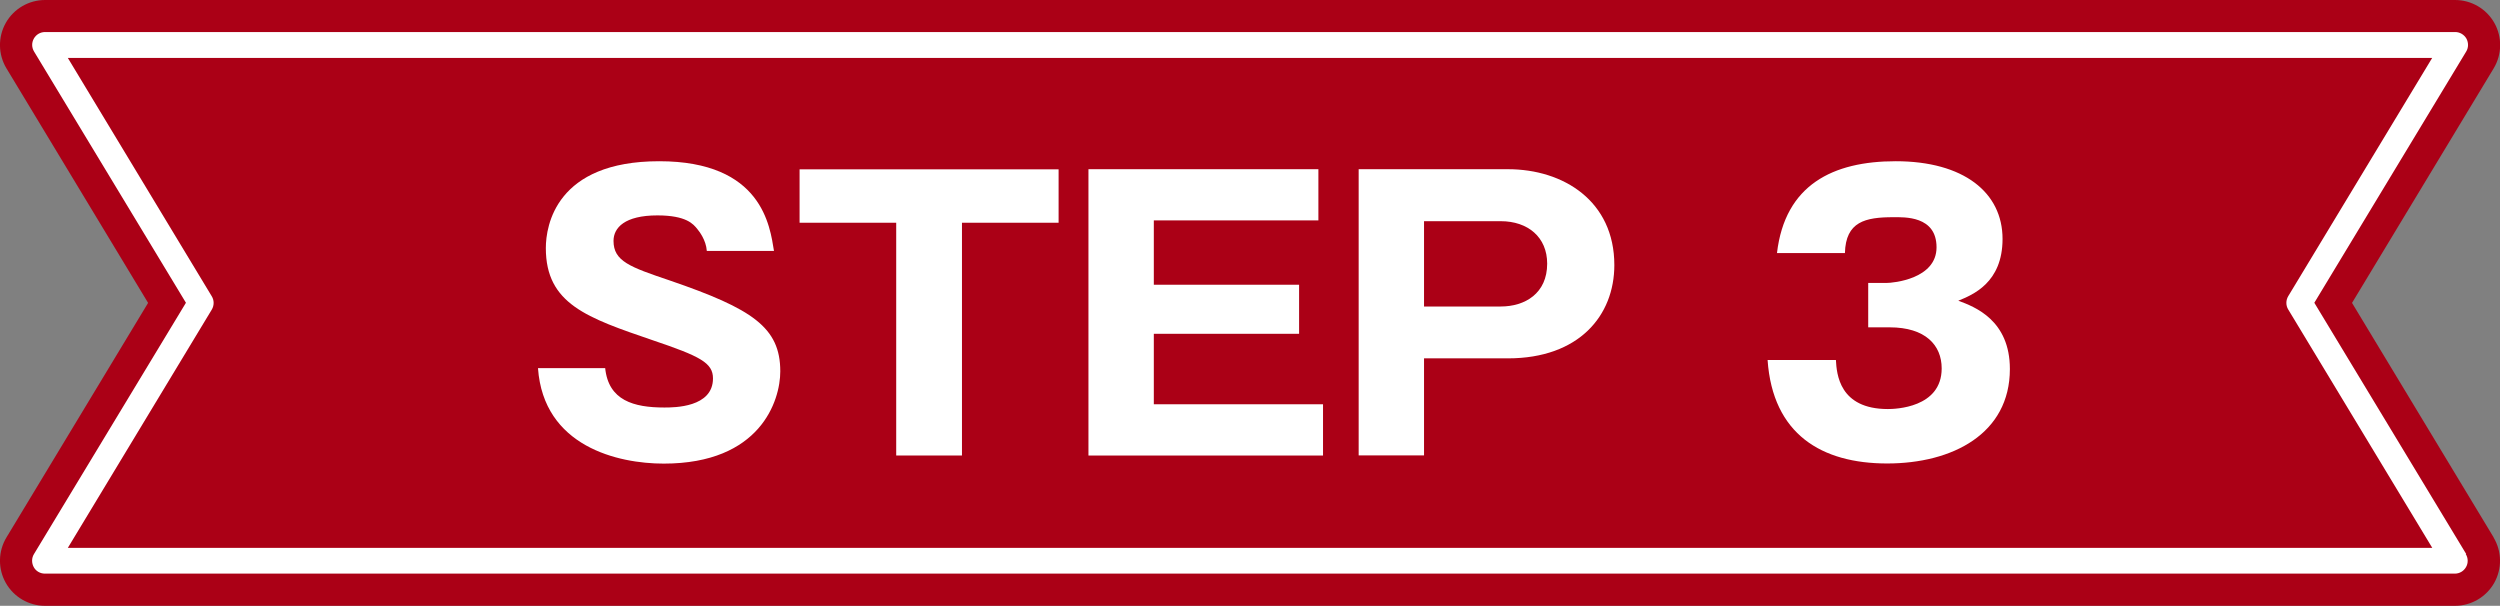
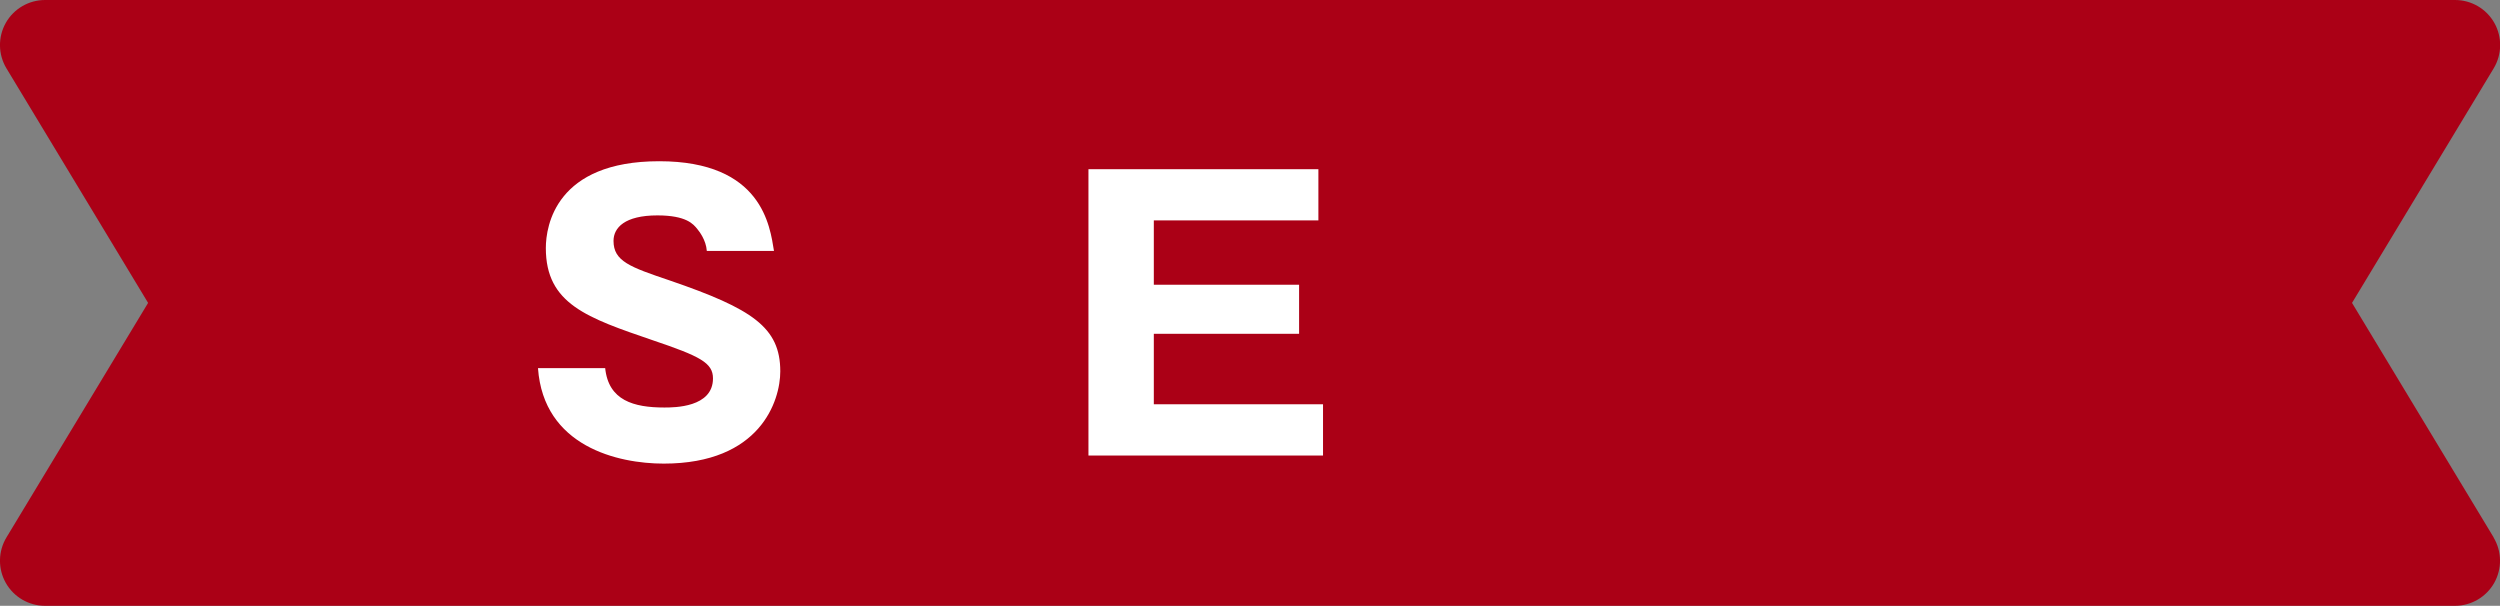
<svg xmlns="http://www.w3.org/2000/svg" id="_レイヤー_2" data-name="レイヤー 2" viewBox="0 0 194.29 47.08">
  <rect x="0" y="0" width="194.29" height="47.08" fill="#808080" stroke="none" />
  <defs>
    <style>
      .cls-1 {
        fill: #fff;
      }

      .cls-2 {
        fill: #ab0016;
      }
    </style>
  </defs>
  <g id="_レイヤー_1-2" data-name="レイヤー 1">
    <g>
      <polygon class="cls-2" points="190.79 43.58 3.5 43.58 15.61 23.54 3.5 3.5 190.79 3.5 178.69 23.54 190.79 43.58" />
      <path class="cls-2" d="M190.79,43.58v-3.5H9.7l8.9-14.73c.67-1.11.67-2.51,0-3.62L9.7,7h174.89l-8.9,14.73c-.67,1.11-.67,2.51,0,3.62l12.11,20.04,3-1.81v-3.5,3.5l3-1.81-11.01-18.23,11.01-18.23c.65-1.08.67-2.43.05-3.53-.62-1.1-1.79-1.78-3.05-1.78H3.5C2.24,0,1.07.68.45,1.78s-.6,2.45.05,3.53l11.01,18.23L.5,41.77c-.65,1.08-.67,2.43-.05,3.53s1.79,1.78,3.05,1.78h187.29c1.26,0,2.43-.68,3.05-1.78.62-1.1.6-2.45-.05-3.53l-3,1.81Z" />
-       <path class="cls-1" d="M190.79,43.58v-1H5.27l11.19-18.52c.19-.32.19-.72,0-1.03L5.27,4.5h183.75l-11.19,18.52c-.19.32-.19.72,0,1.03l12.11,20.04.86-.52v-1,1l.86-.52-11.8-19.52,11.8-19.52c.19-.31.19-.69.02-1.01-.18-.31-.51-.51-.87-.51H3.5c-.36,0-.69.19-.87.51s-.17.7.02,1.01l11.8,19.52L2.64,43.06c-.19.31-.19.69-.02,1.01s.51.51.87.51h187.29c.36,0,.69-.19.87-.51.18-.31.17-.7-.02-1.01l-.86.52Z" />
      <g>
        <path class="cls-1" d="M47.03,28.59c.25,2.54,2.23,3.08,4.6,3.08.76,0,3.78,0,3.78-2.26,0-1.21-.99-1.72-4.66-2.96-5.11-1.75-8.33-2.82-8.33-7.17,0-1.75.79-6.75,8.81-6.75s8.61,5.08,8.92,6.97h-5.22c-.06-.85-.59-1.52-.73-1.69-.31-.39-.85-1.07-3.11-1.07-2.54,0-3.41.96-3.41,1.98,0,1.58,1.27,2.03,4.38,3.08,6.41,2.2,8.58,3.64,8.58,7.06,0,2.29-1.55,7.17-9.06,7.17-3.56,0-9.34-1.33-9.77-7.42h5.22Z" />
-         <path class="cls-1" d="M74.76,35.4h-5.11v-18.09h-7.51v-4.15h20.13v4.15h-7.51v18.09Z" />
        <path class="cls-1" d="M102.82,31.42v3.98h-18.23V13.15h17.87v3.98h-12.79v5h11.29v3.81h-11.29v5.48h13.15Z" />
-         <path class="cls-1" d="M105.59,13.15h11.6c4.32,0,8.27,2.48,8.27,7.45,0,3.92-2.74,7.25-8.27,7.25h-6.52v7.54h-5.08V13.15ZM110.67,23.82h5.96c1.89,0,3.61-1.02,3.61-3.33,0-2.06-1.5-3.3-3.61-3.3h-5.96v6.63Z" />
-         <path class="cls-1" d="M145.19,25.43v-3.44h1.41c.54,0,3.9-.31,3.9-2.77s-2.51-2.34-3.36-2.34c-2.17,0-3.7.34-3.76,2.79h-5.28c.62-5.31,4.35-7.14,9.23-7.14,5.28,0,8.3,2.43,8.3,6.04,0,3.42-2.34,4.35-3.44,4.8,1.3.48,4.01,1.52,4.01,5.31,0,5.03-4.46,7.34-9.54,7.34s-8.89-2.26-9.29-8.04h5.31c.06,1.07.25,3.81,4.04,3.81.54,0,4.18-.08,4.18-3.16,0-1.81-1.27-3.19-4.04-3.19h-1.67Z" />
      </g>
    </g>
  </g>
</svg>